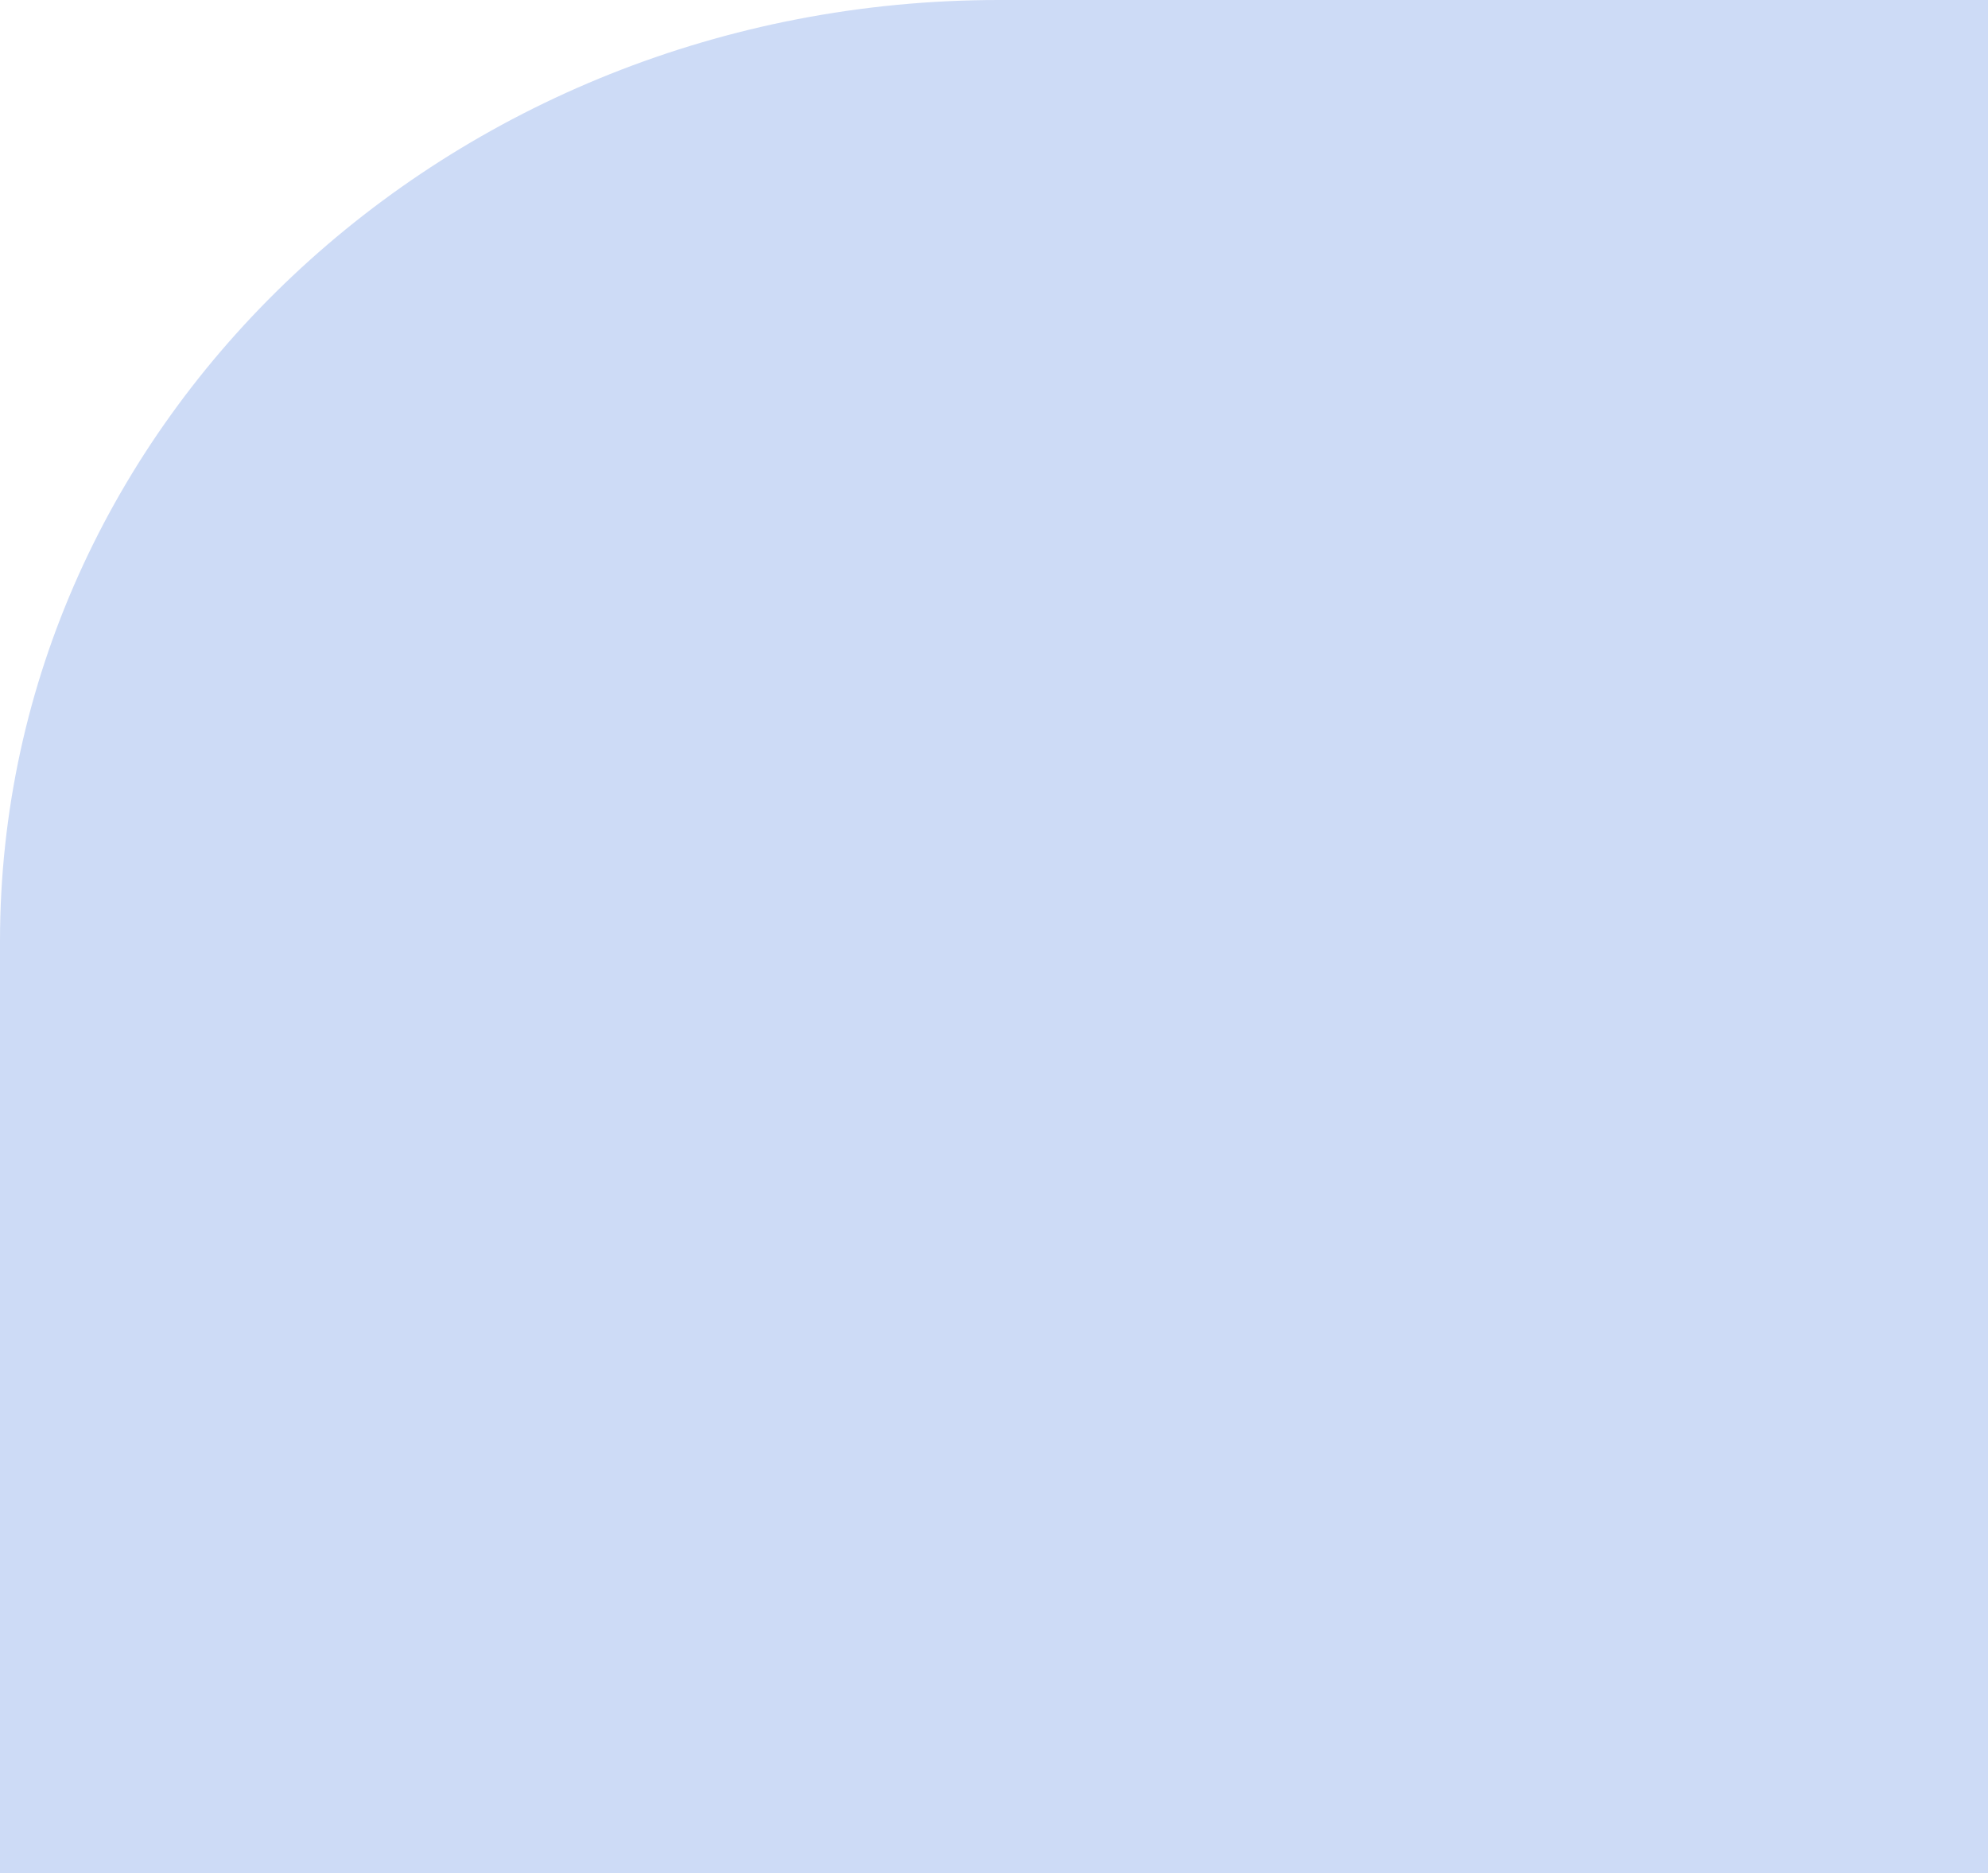
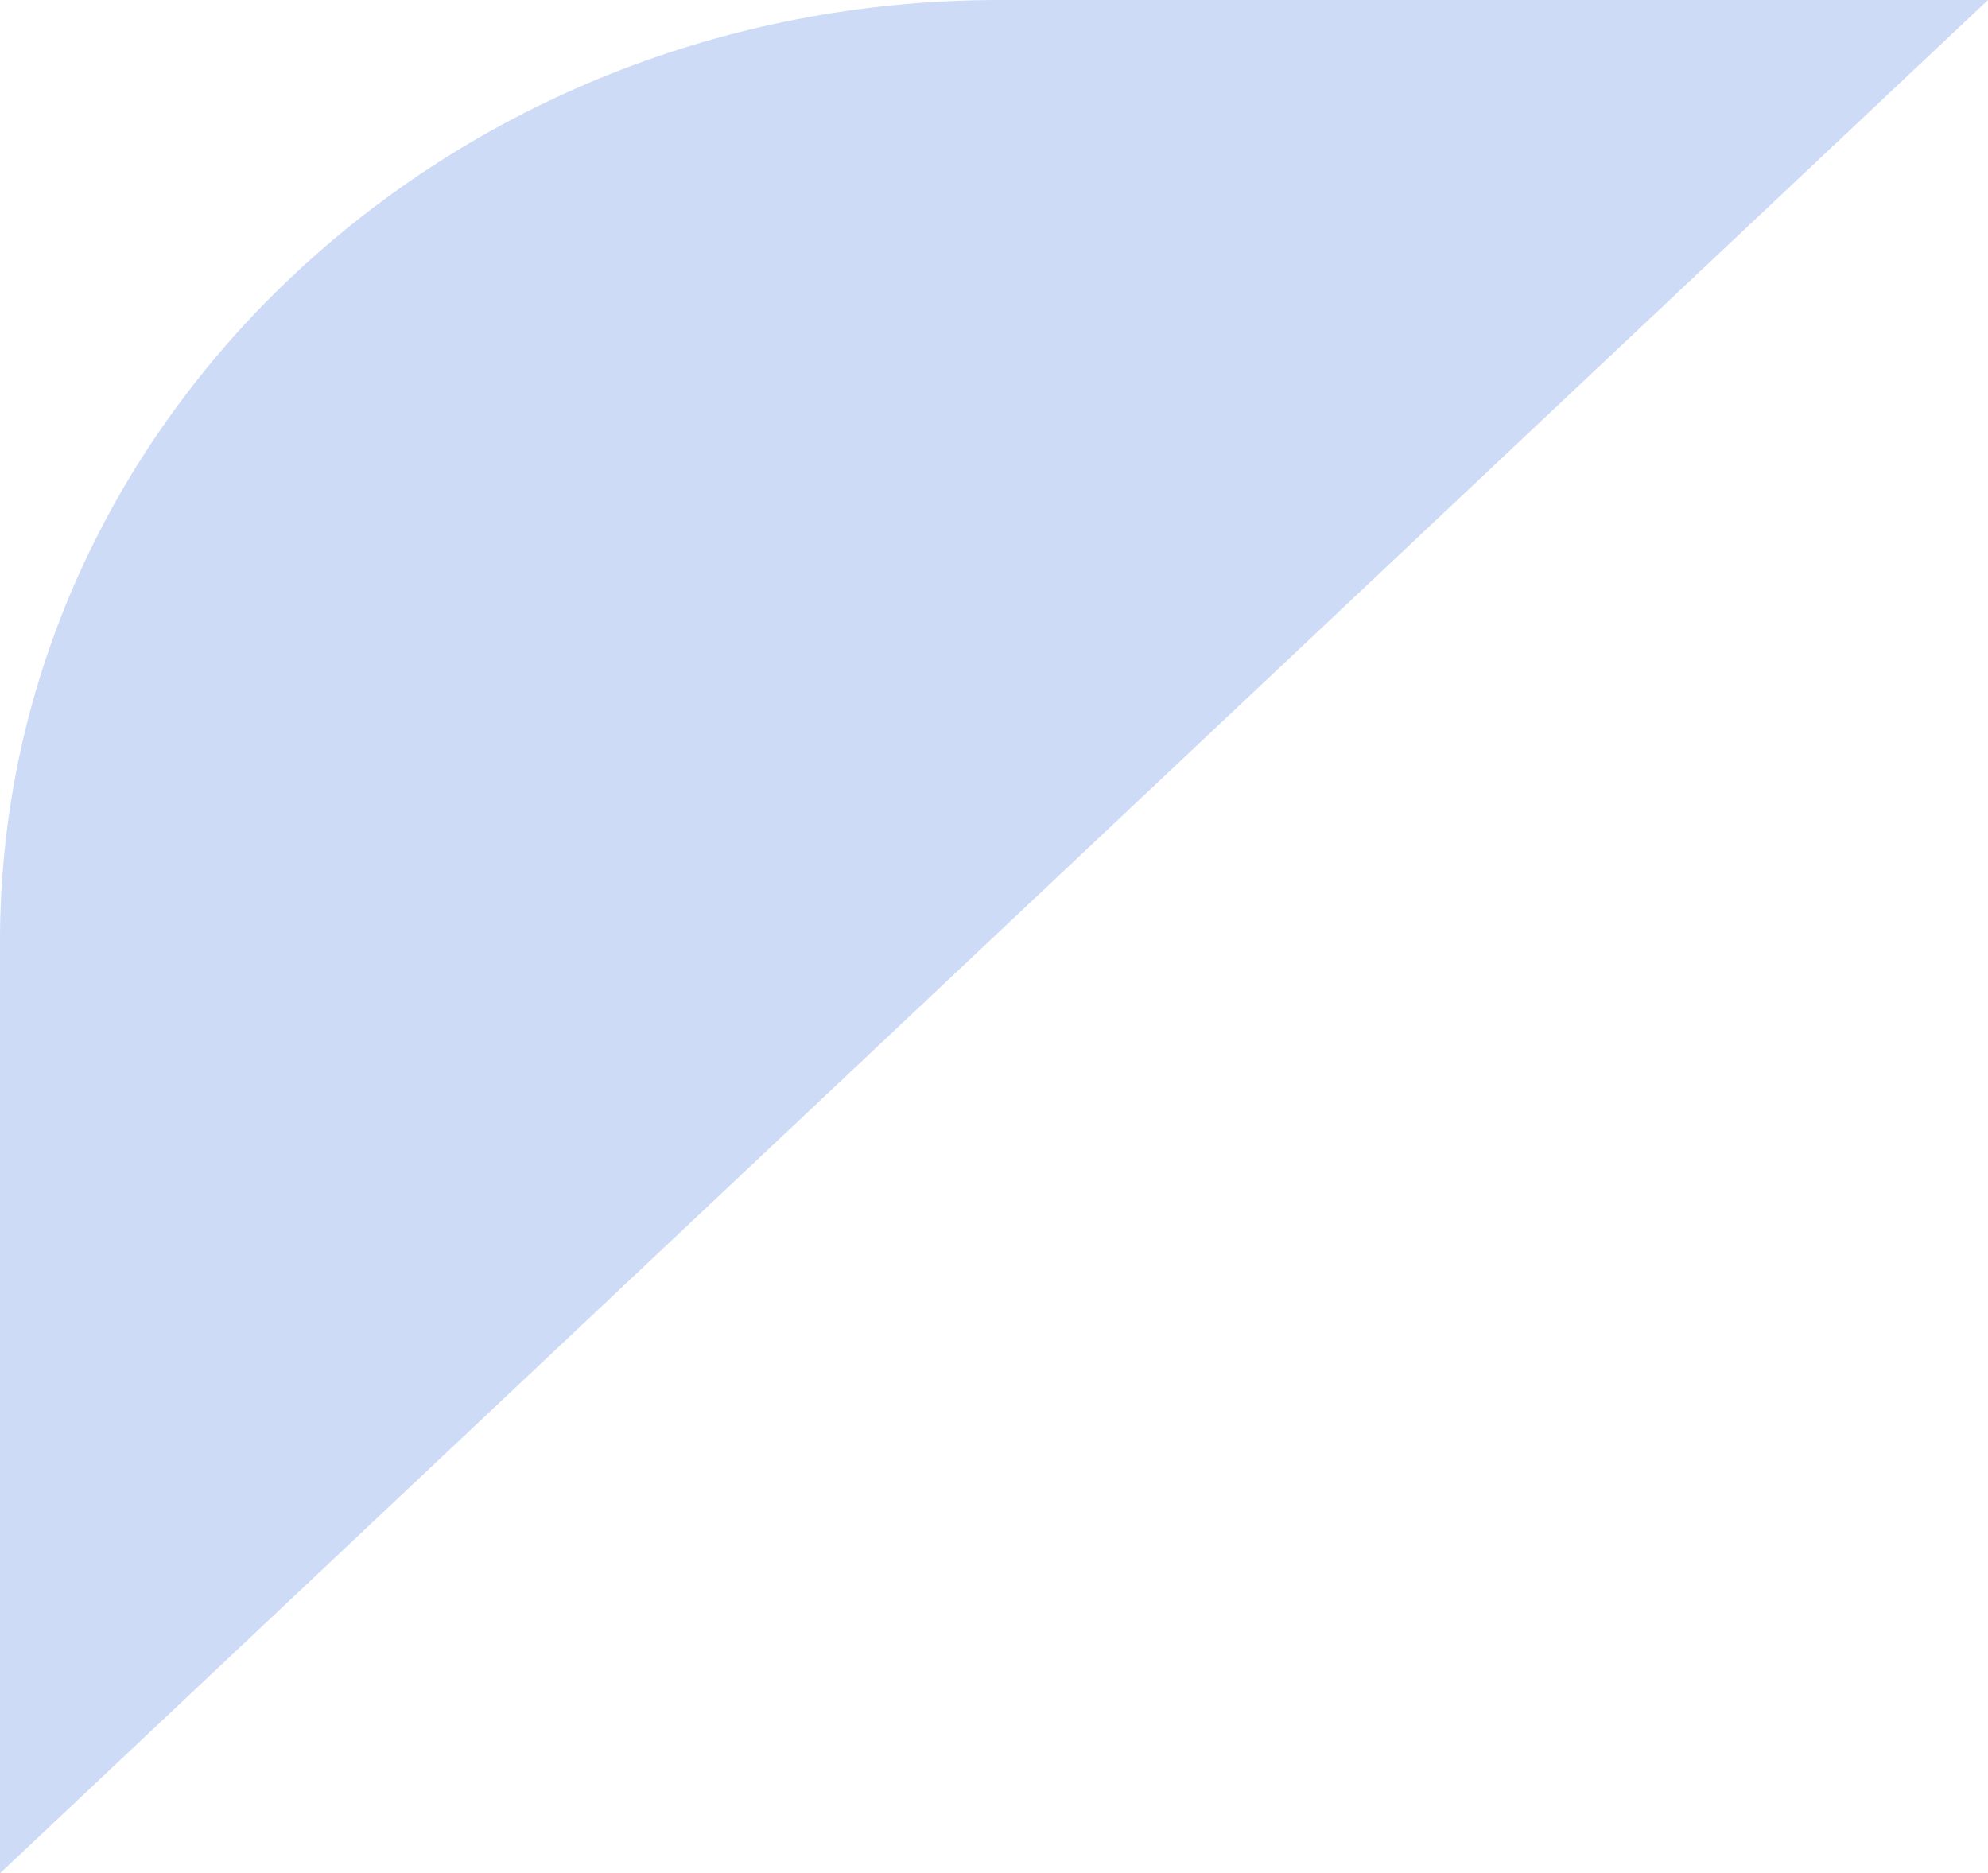
<svg xmlns="http://www.w3.org/2000/svg" width="121" height="114" viewBox="0 0 121 114" fill="none">
-   <path d="M0 114L-2.47931e-06 57.28C-3.86111e-06 25.668 27.244 -1.19089e-06 60.797 -2.65753e-06L121 -5.28908e-06L121 114L0 114Z" fill="#CDDBF6" />
+   <path d="M0 114L-2.47931e-06 57.28C-3.86111e-06 25.668 27.244 -1.19089e-06 60.797 -2.65753e-06L121 -5.28908e-06L0 114Z" fill="#CDDBF6" />
</svg>